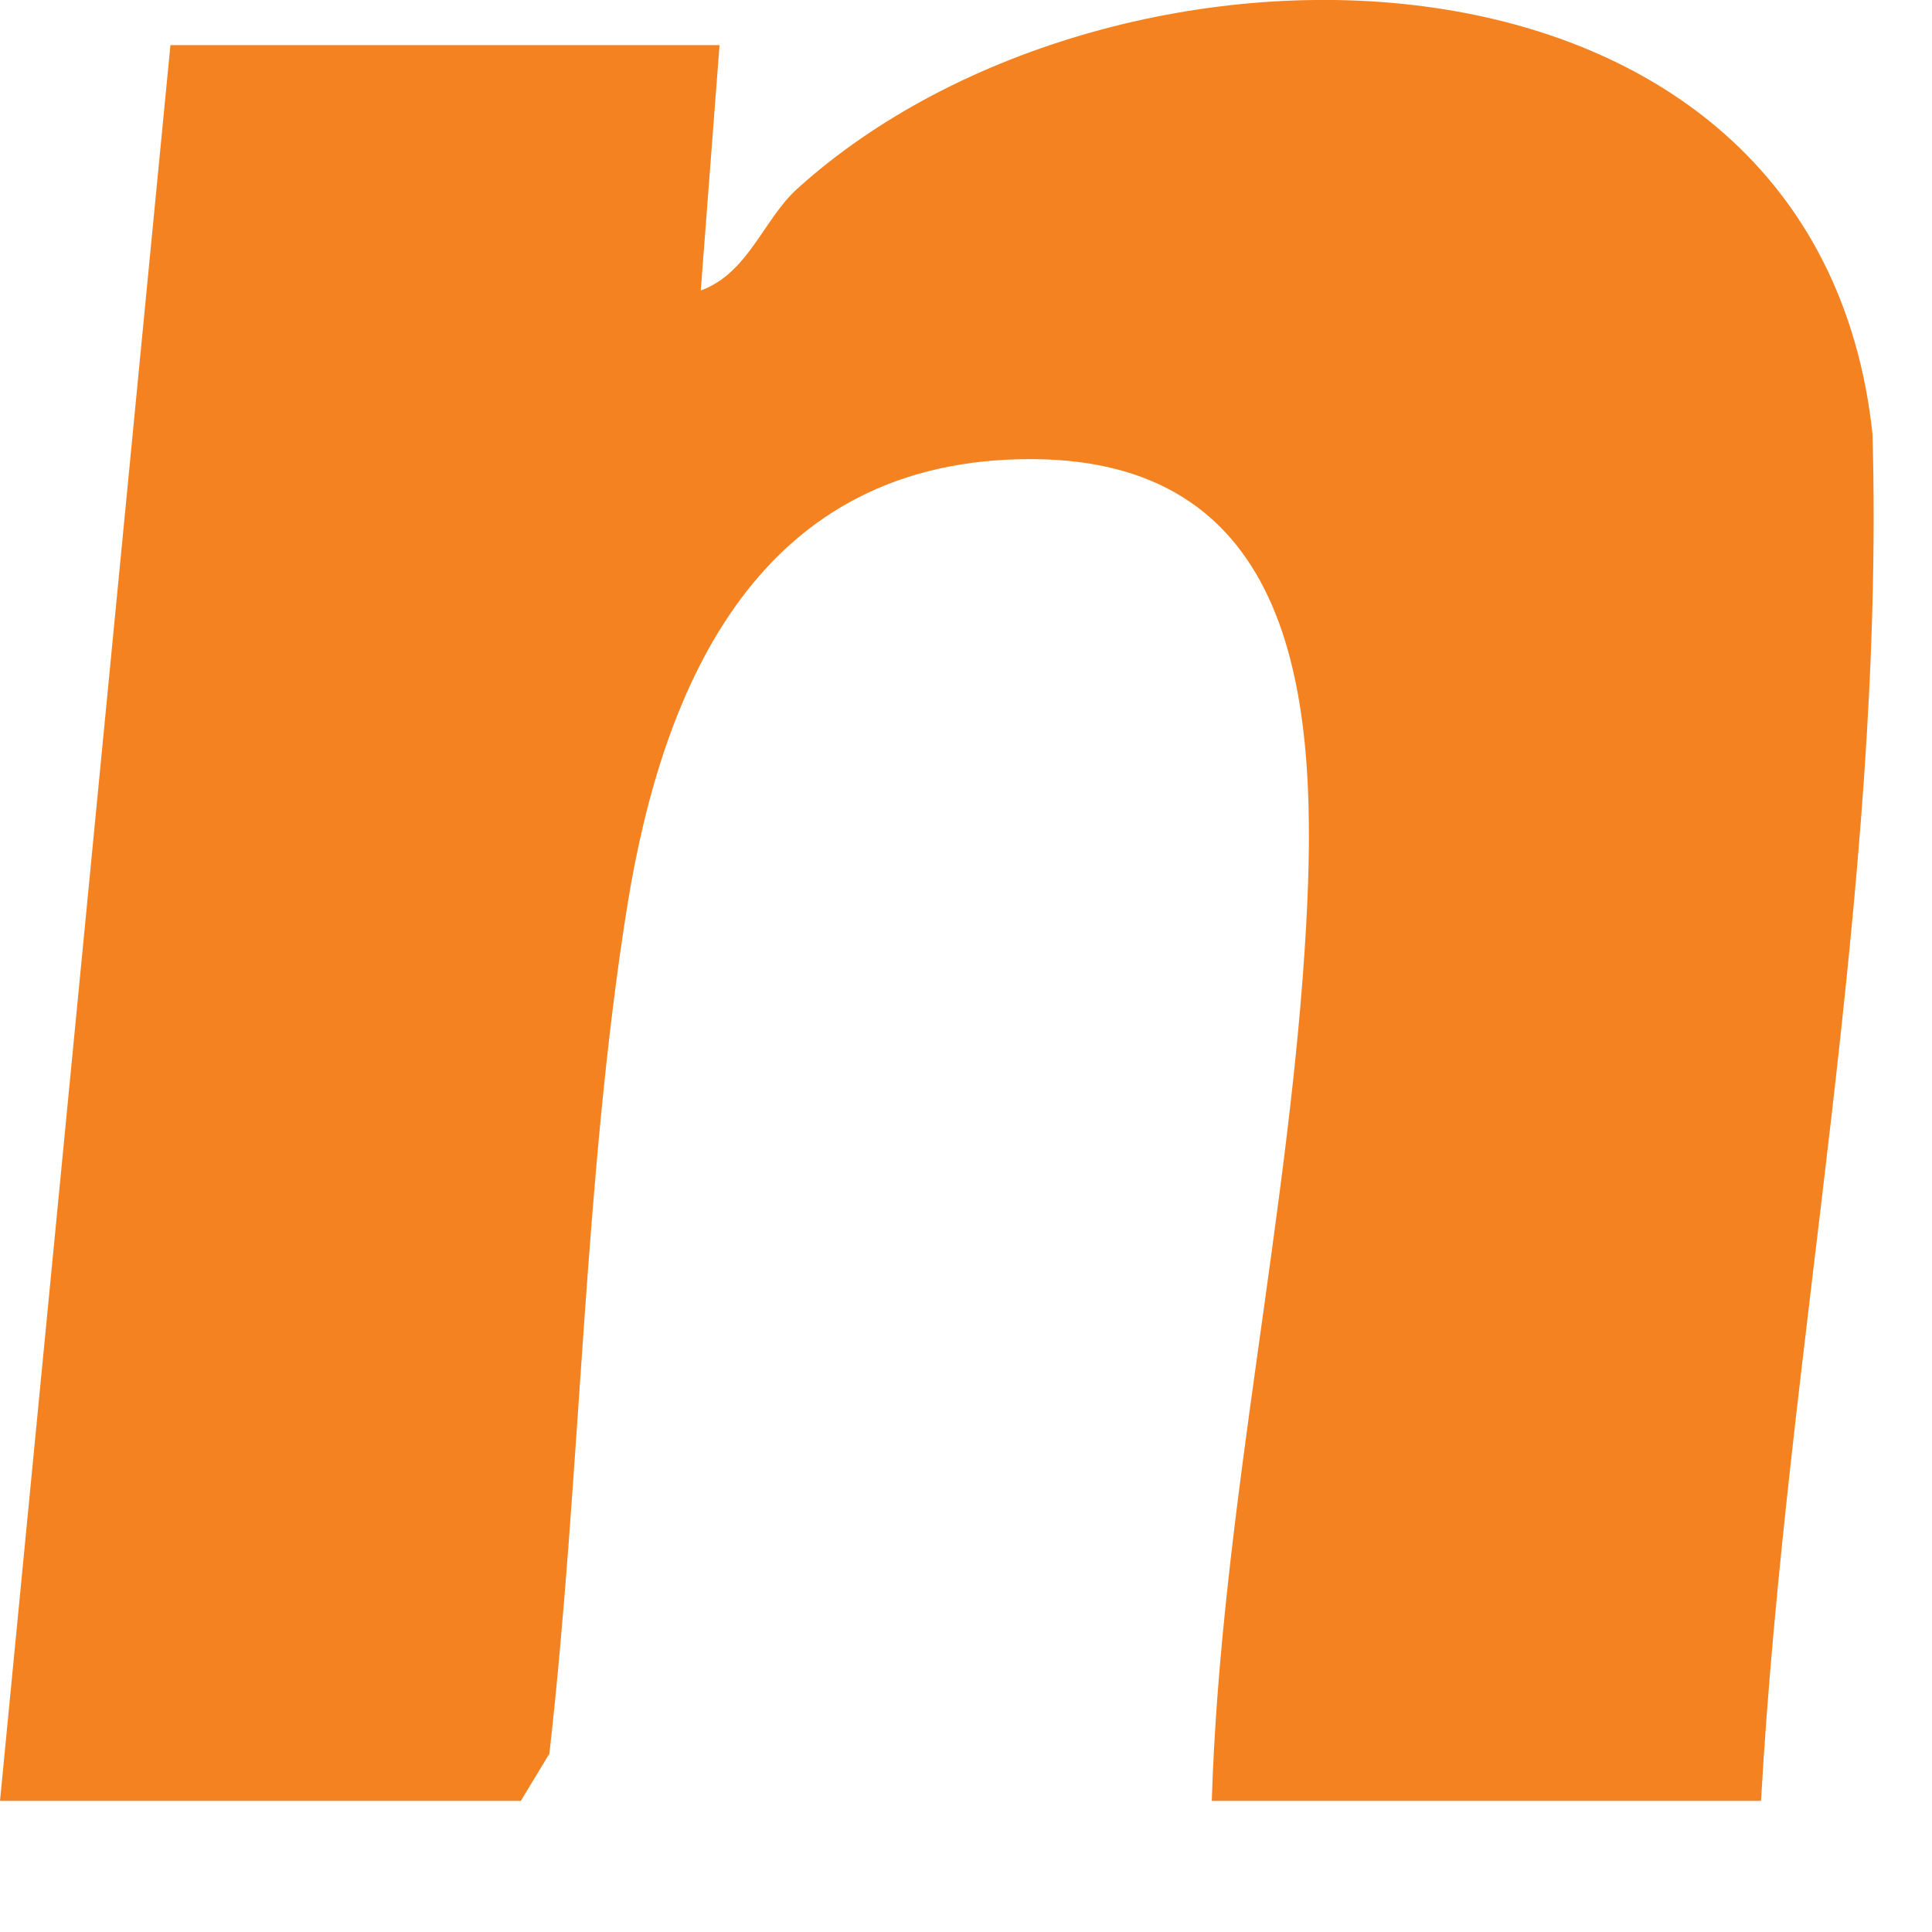
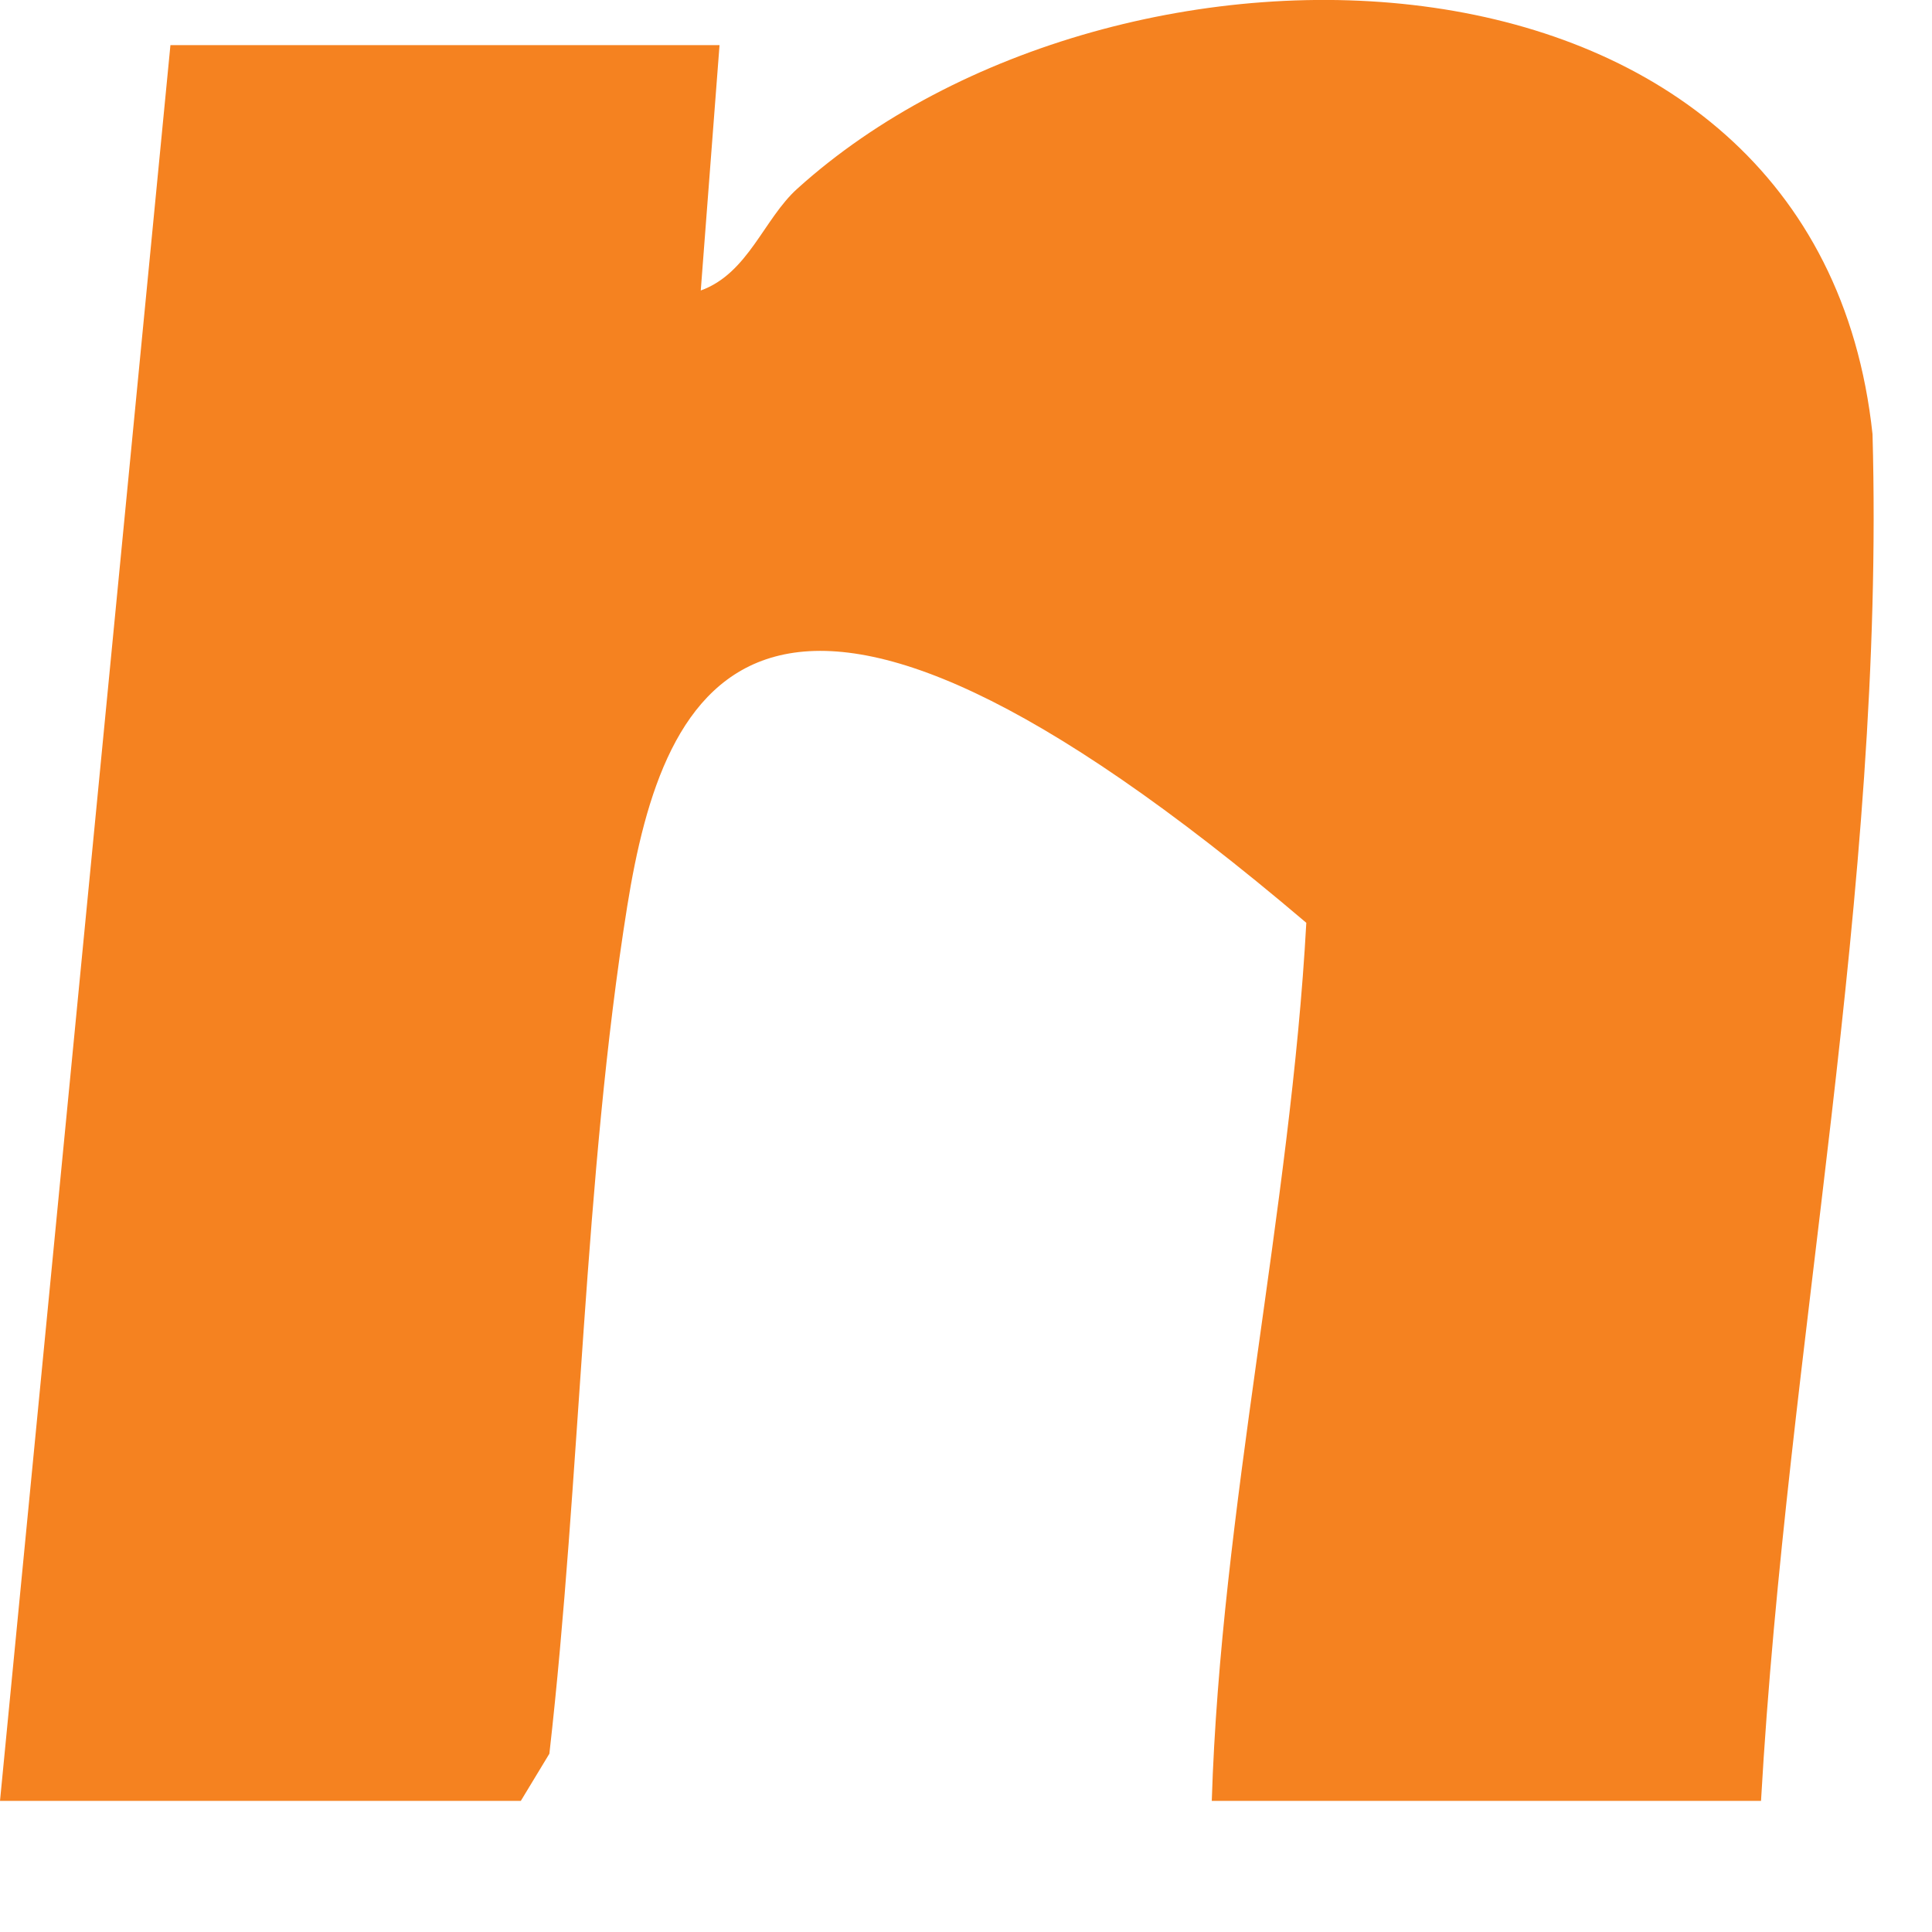
<svg xmlns="http://www.w3.org/2000/svg" fill="none" height="100%" overflow="visible" preserveAspectRatio="none" style="display: block;" viewBox="0 0 14 14" width="100%">
-   <path d="M12.761 13.05H8.781C8.846 10.949 9.353 8.764 9.466 6.687C9.547 5.184 9.451 3.334 7.479 3.327C5.506 3.32 4.805 4.948 4.545 6.568C4.23 8.535 4.208 10.713 3.981 12.708L3.774 13.05H0L1.235 0.327H5.214L5.078 2.105C5.422 1.981 5.535 1.585 5.778 1.367C8.086 -0.718 13.165 -0.638 13.569 3.146C13.661 6.465 12.949 9.743 12.761 13.05Z" fill="#F58220" id="Vector" />
+   <path d="M12.761 13.05H8.781C8.846 10.949 9.353 8.764 9.466 6.687C5.506 3.32 4.805 4.948 4.545 6.568C4.23 8.535 4.208 10.713 3.981 12.708L3.774 13.05H0L1.235 0.327H5.214L5.078 2.105C5.422 1.981 5.535 1.585 5.778 1.367C8.086 -0.718 13.165 -0.638 13.569 3.146C13.661 6.465 12.949 9.743 12.761 13.05Z" fill="#F58220" id="Vector" />
</svg>